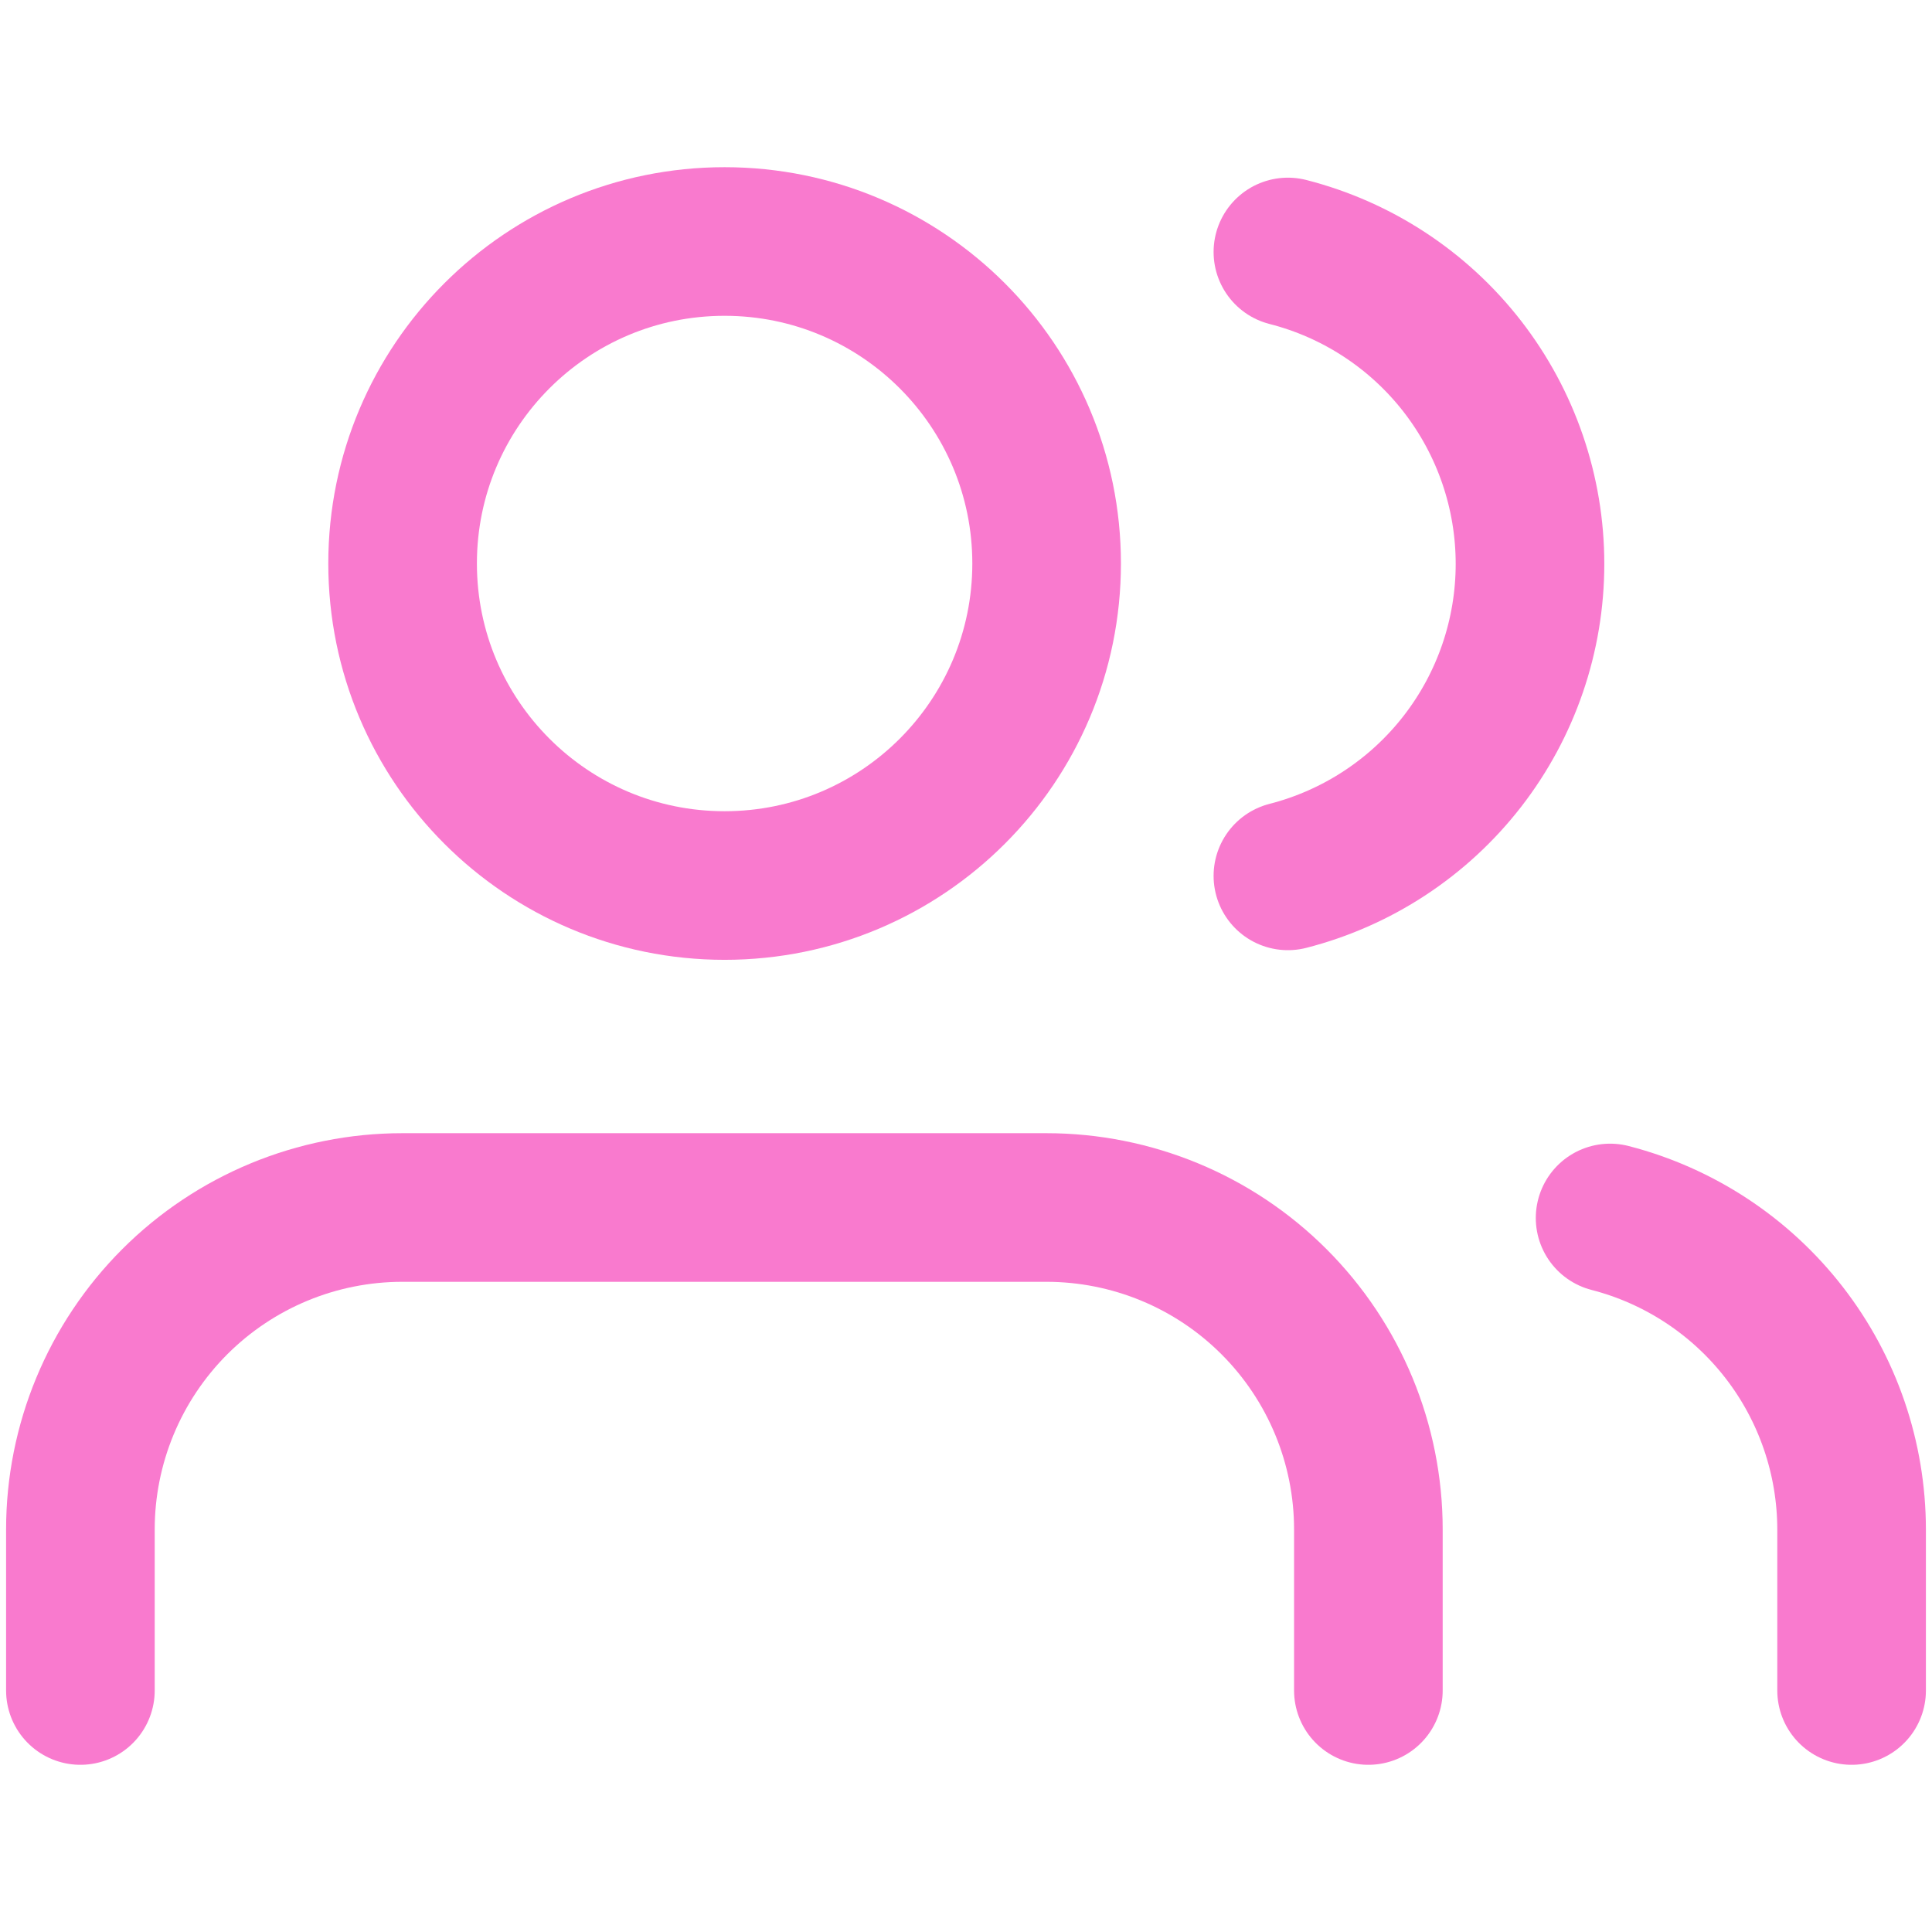
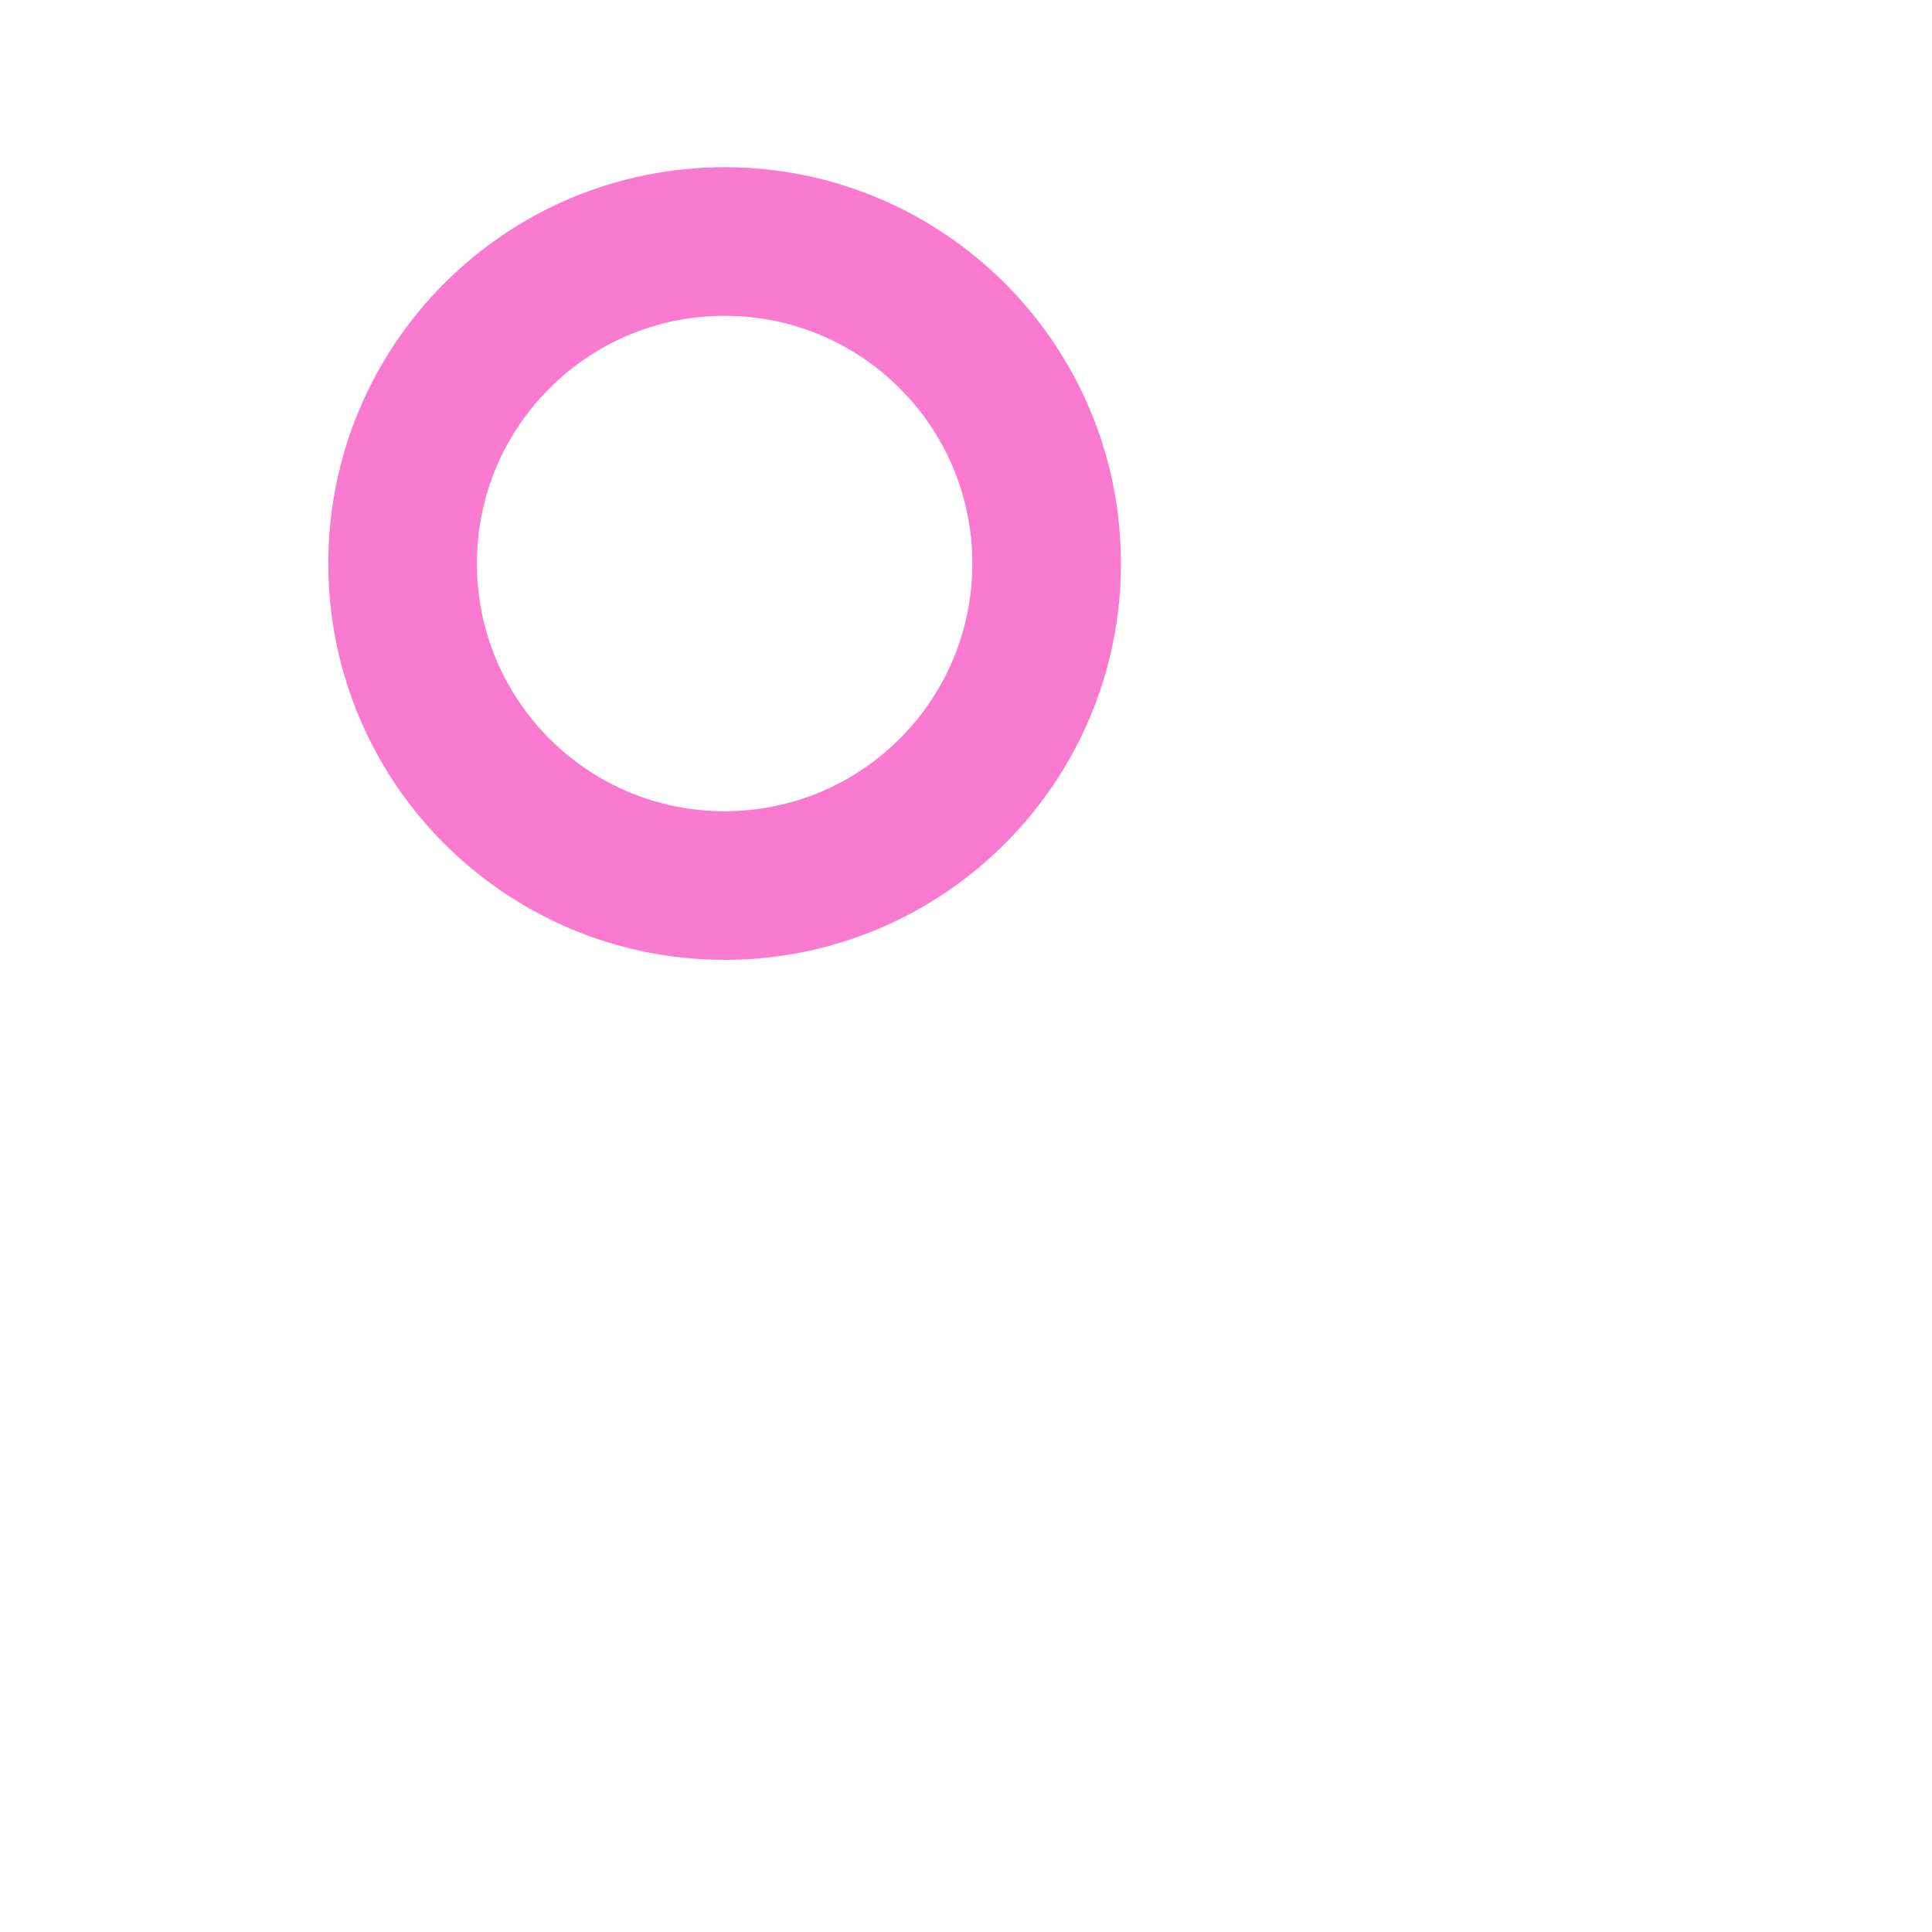
<svg xmlns="http://www.w3.org/2000/svg" width="26" height="26" viewBox="0 0 26 26" fill="none">
-   <path d="M18.415 22.75V20.583C18.415 19.434 17.959 18.332 17.146 17.519C16.334 16.706 15.231 16.25 14.082 16.25H5.415C4.266 16.25 3.164 16.706 2.351 17.519C1.539 18.332 1.082 19.434 1.082 20.583V22.75" stroke="#F97ACE" stroke-width="2" stroke-linecap="round" stroke-linejoin="round" />
  <path d="M9.751 11.917C12.145 11.917 14.085 9.977 14.085 7.583C14.085 5.19 12.145 3.25 9.751 3.25C7.358 3.25 5.418 5.19 5.418 7.583C5.418 9.977 7.358 11.917 9.751 11.917Z" stroke="#F97ACE" stroke-width="2" stroke-linecap="round" stroke-linejoin="round" />
-   <path d="M24.918 22.75V20.583C24.917 19.623 24.598 18.69 24.009 17.931C23.421 17.173 22.598 16.631 21.668 16.391" stroke="#F97ACE" stroke-width="2" stroke-linecap="round" stroke-linejoin="round" />
-   <path d="M17.332 3.391C18.264 3.629 19.09 4.171 19.68 4.931C20.27 5.692 20.59 6.626 20.59 7.589C20.59 8.551 20.27 9.486 19.68 10.246C19.09 11.006 18.264 11.548 17.332 11.787" stroke="#F97ACE" stroke-width="2" stroke-linecap="round" stroke-linejoin="round" />
</svg>